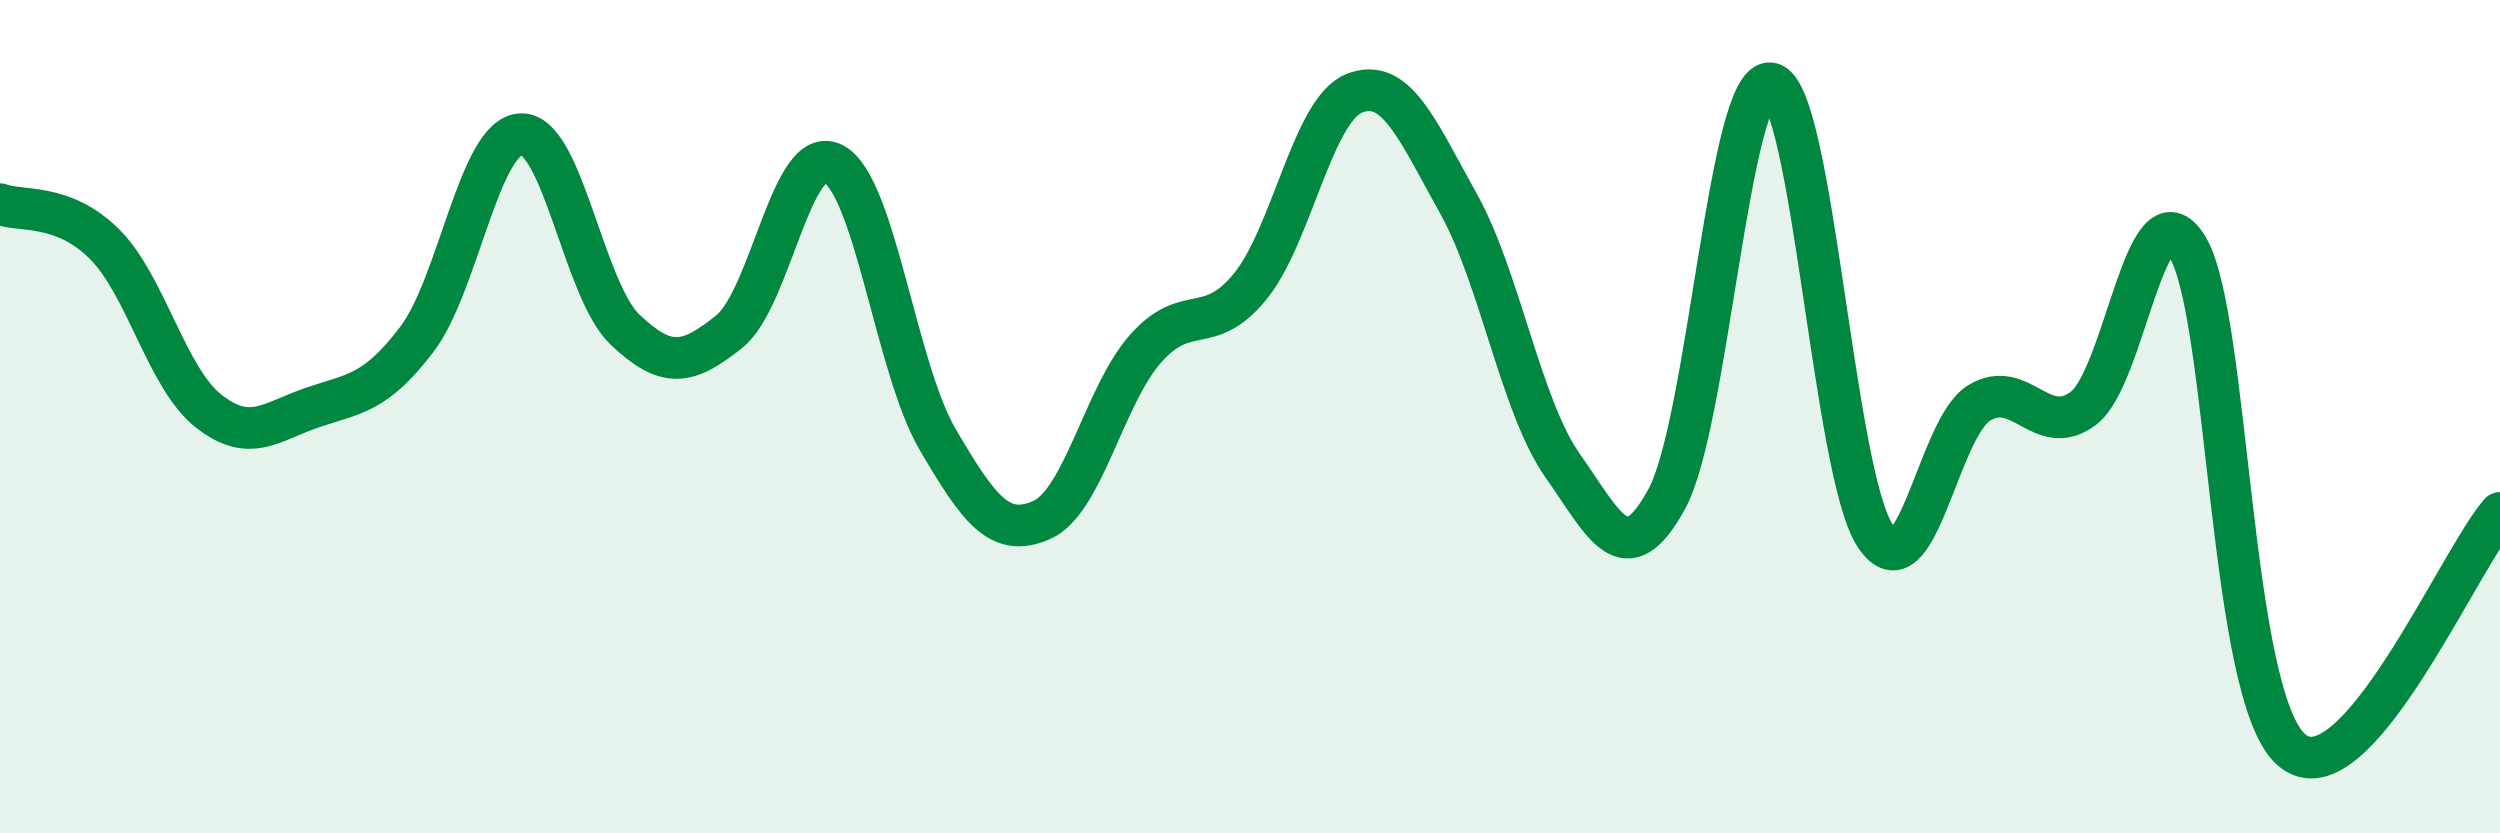
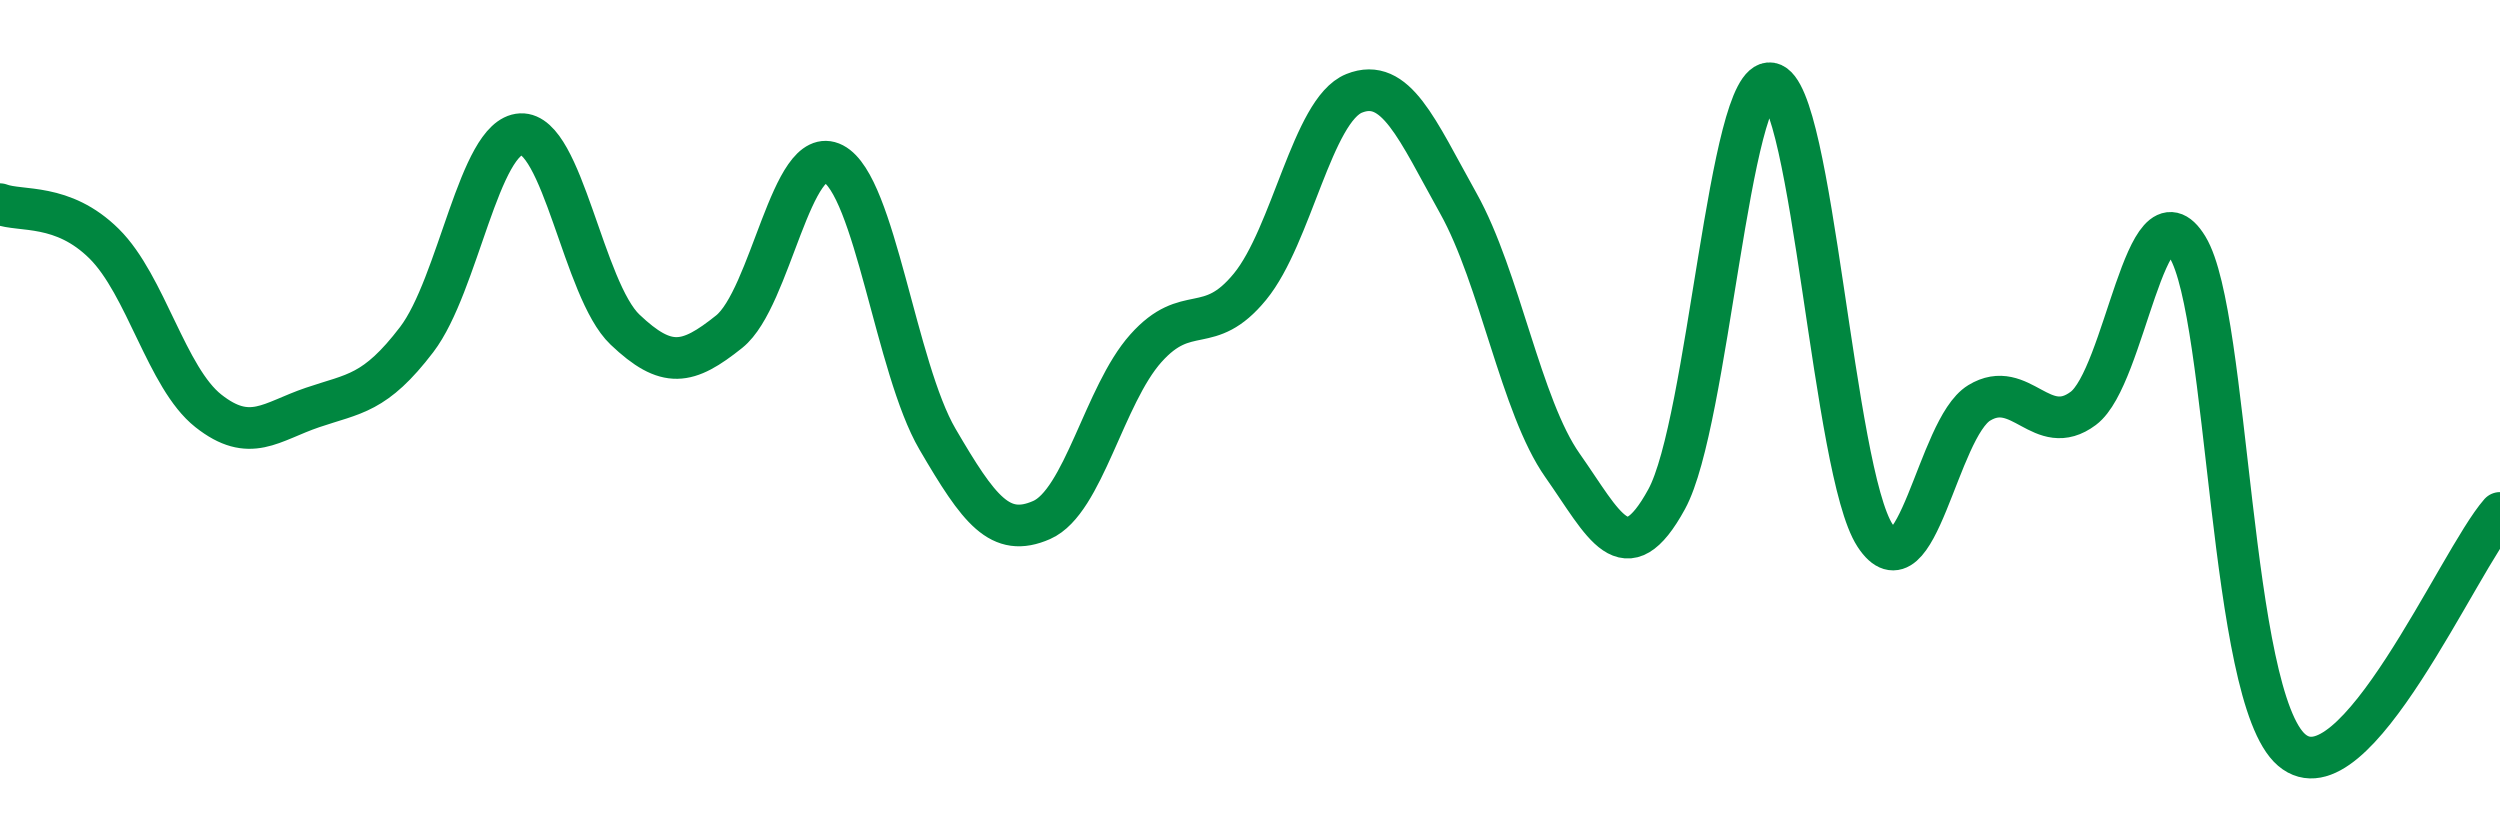
<svg xmlns="http://www.w3.org/2000/svg" width="60" height="20" viewBox="0 0 60 20">
-   <path d="M 0,4.9 C 0.5,5.09 1.5,4.86 2.5,5.85 C 3.5,6.84 4,9.07 5,9.86 C 6,10.65 6.5,10.12 7.5,9.78 C 8.5,9.44 9,9.46 10,8.15 C 11,6.84 11.5,3.27 12.5,3.22 C 13.5,3.17 14,6.96 15,7.91 C 16,8.86 16.5,8.76 17.5,7.96 C 18.5,7.16 19,3.41 20,3.93 C 21,4.45 21.5,8.83 22.5,10.54 C 23.5,12.25 24,12.92 25,12.48 C 26,12.04 26.5,9.48 27.5,8.36 C 28.5,7.24 29,8.1 30,6.88 C 31,5.66 31.5,2.64 32.5,2.24 C 33.5,1.84 34,3.09 35,4.88 C 36,6.67 36.5,9.75 37.5,11.17 C 38.5,12.59 39,13.81 40,11.98 C 41,10.15 41.5,1.83 42.5,2 C 43.5,2.17 44,11.32 45,12.85 C 46,14.38 46.5,10.28 47.5,9.67 C 48.5,9.06 49,10.55 50,9.8 C 51,9.05 51.5,4.29 52.5,5.93 C 53.5,7.57 53.5,16.72 55,18 C 56.5,19.28 59,13.45 60,12.31L60 20L0 20Z" fill="#008740" opacity="0.1" stroke-linecap="round" stroke-linejoin="round" />
  <path d="M 0,4.9 C 0.5,5.09 1.5,4.86 2.5,5.85 C 3.5,6.84 4,9.07 5,9.86 C 6,10.65 6.5,10.12 7.5,9.78 C 8.5,9.44 9,9.46 10,8.15 C 11,6.84 11.5,3.27 12.5,3.22 C 13.5,3.17 14,6.96 15,7.91 C 16,8.86 16.5,8.76 17.5,7.96 C 18.5,7.16 19,3.41 20,3.93 C 21,4.45 21.5,8.83 22.5,10.54 C 23.5,12.25 24,12.92 25,12.48 C 26,12.04 26.5,9.48 27.5,8.36 C 28.5,7.24 29,8.1 30,6.88 C 31,5.66 31.5,2.64 32.5,2.24 C 33.5,1.84 34,3.09 35,4.88 C 36,6.67 36.5,9.75 37.5,11.17 C 38.5,12.59 39,13.81 40,11.98 C 41,10.15 41.5,1.83 42.5,2 C 43.5,2.17 44,11.32 45,12.85 C 46,14.38 46.5,10.28 47.5,9.67 C 48.5,9.06 49,10.55 50,9.8 C 51,9.05 51.5,4.29 52.5,5.93 C 53.5,7.57 53.5,16.72 55,18 C 56.5,19.28 59,13.45 60,12.31" stroke="#008740" stroke-width="1" fill="none" stroke-linecap="round" stroke-linejoin="round" />
</svg>